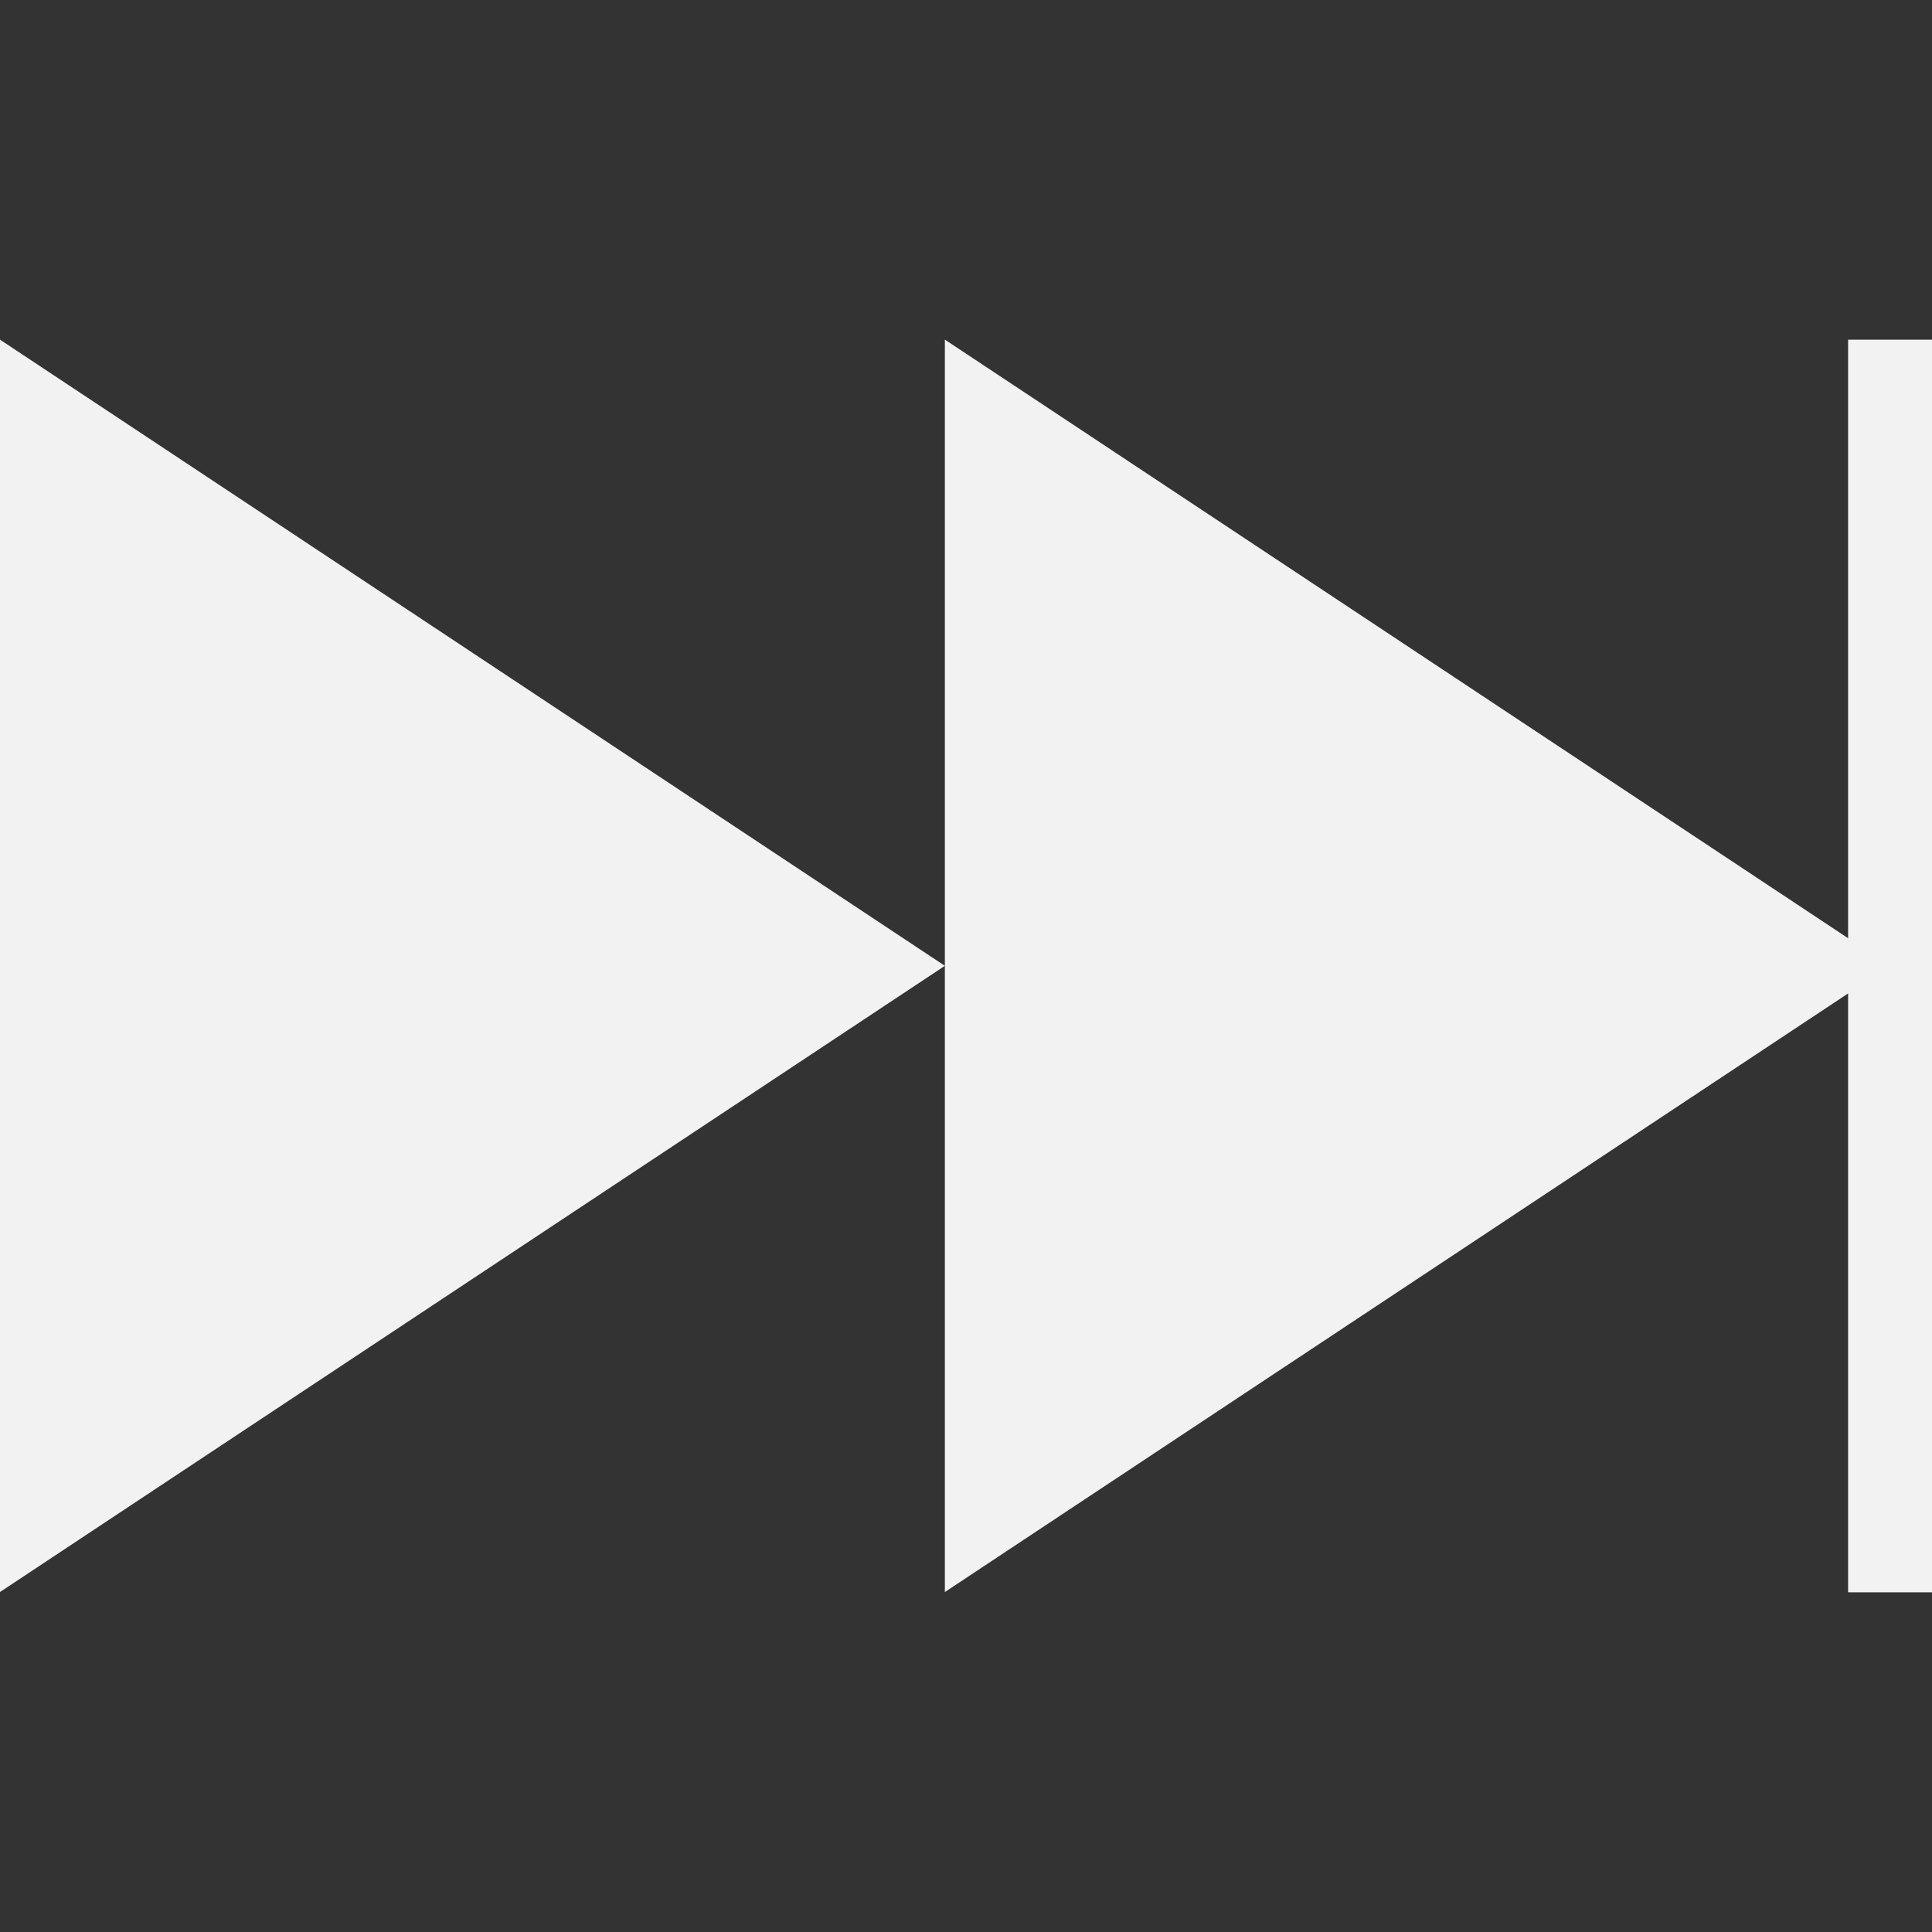
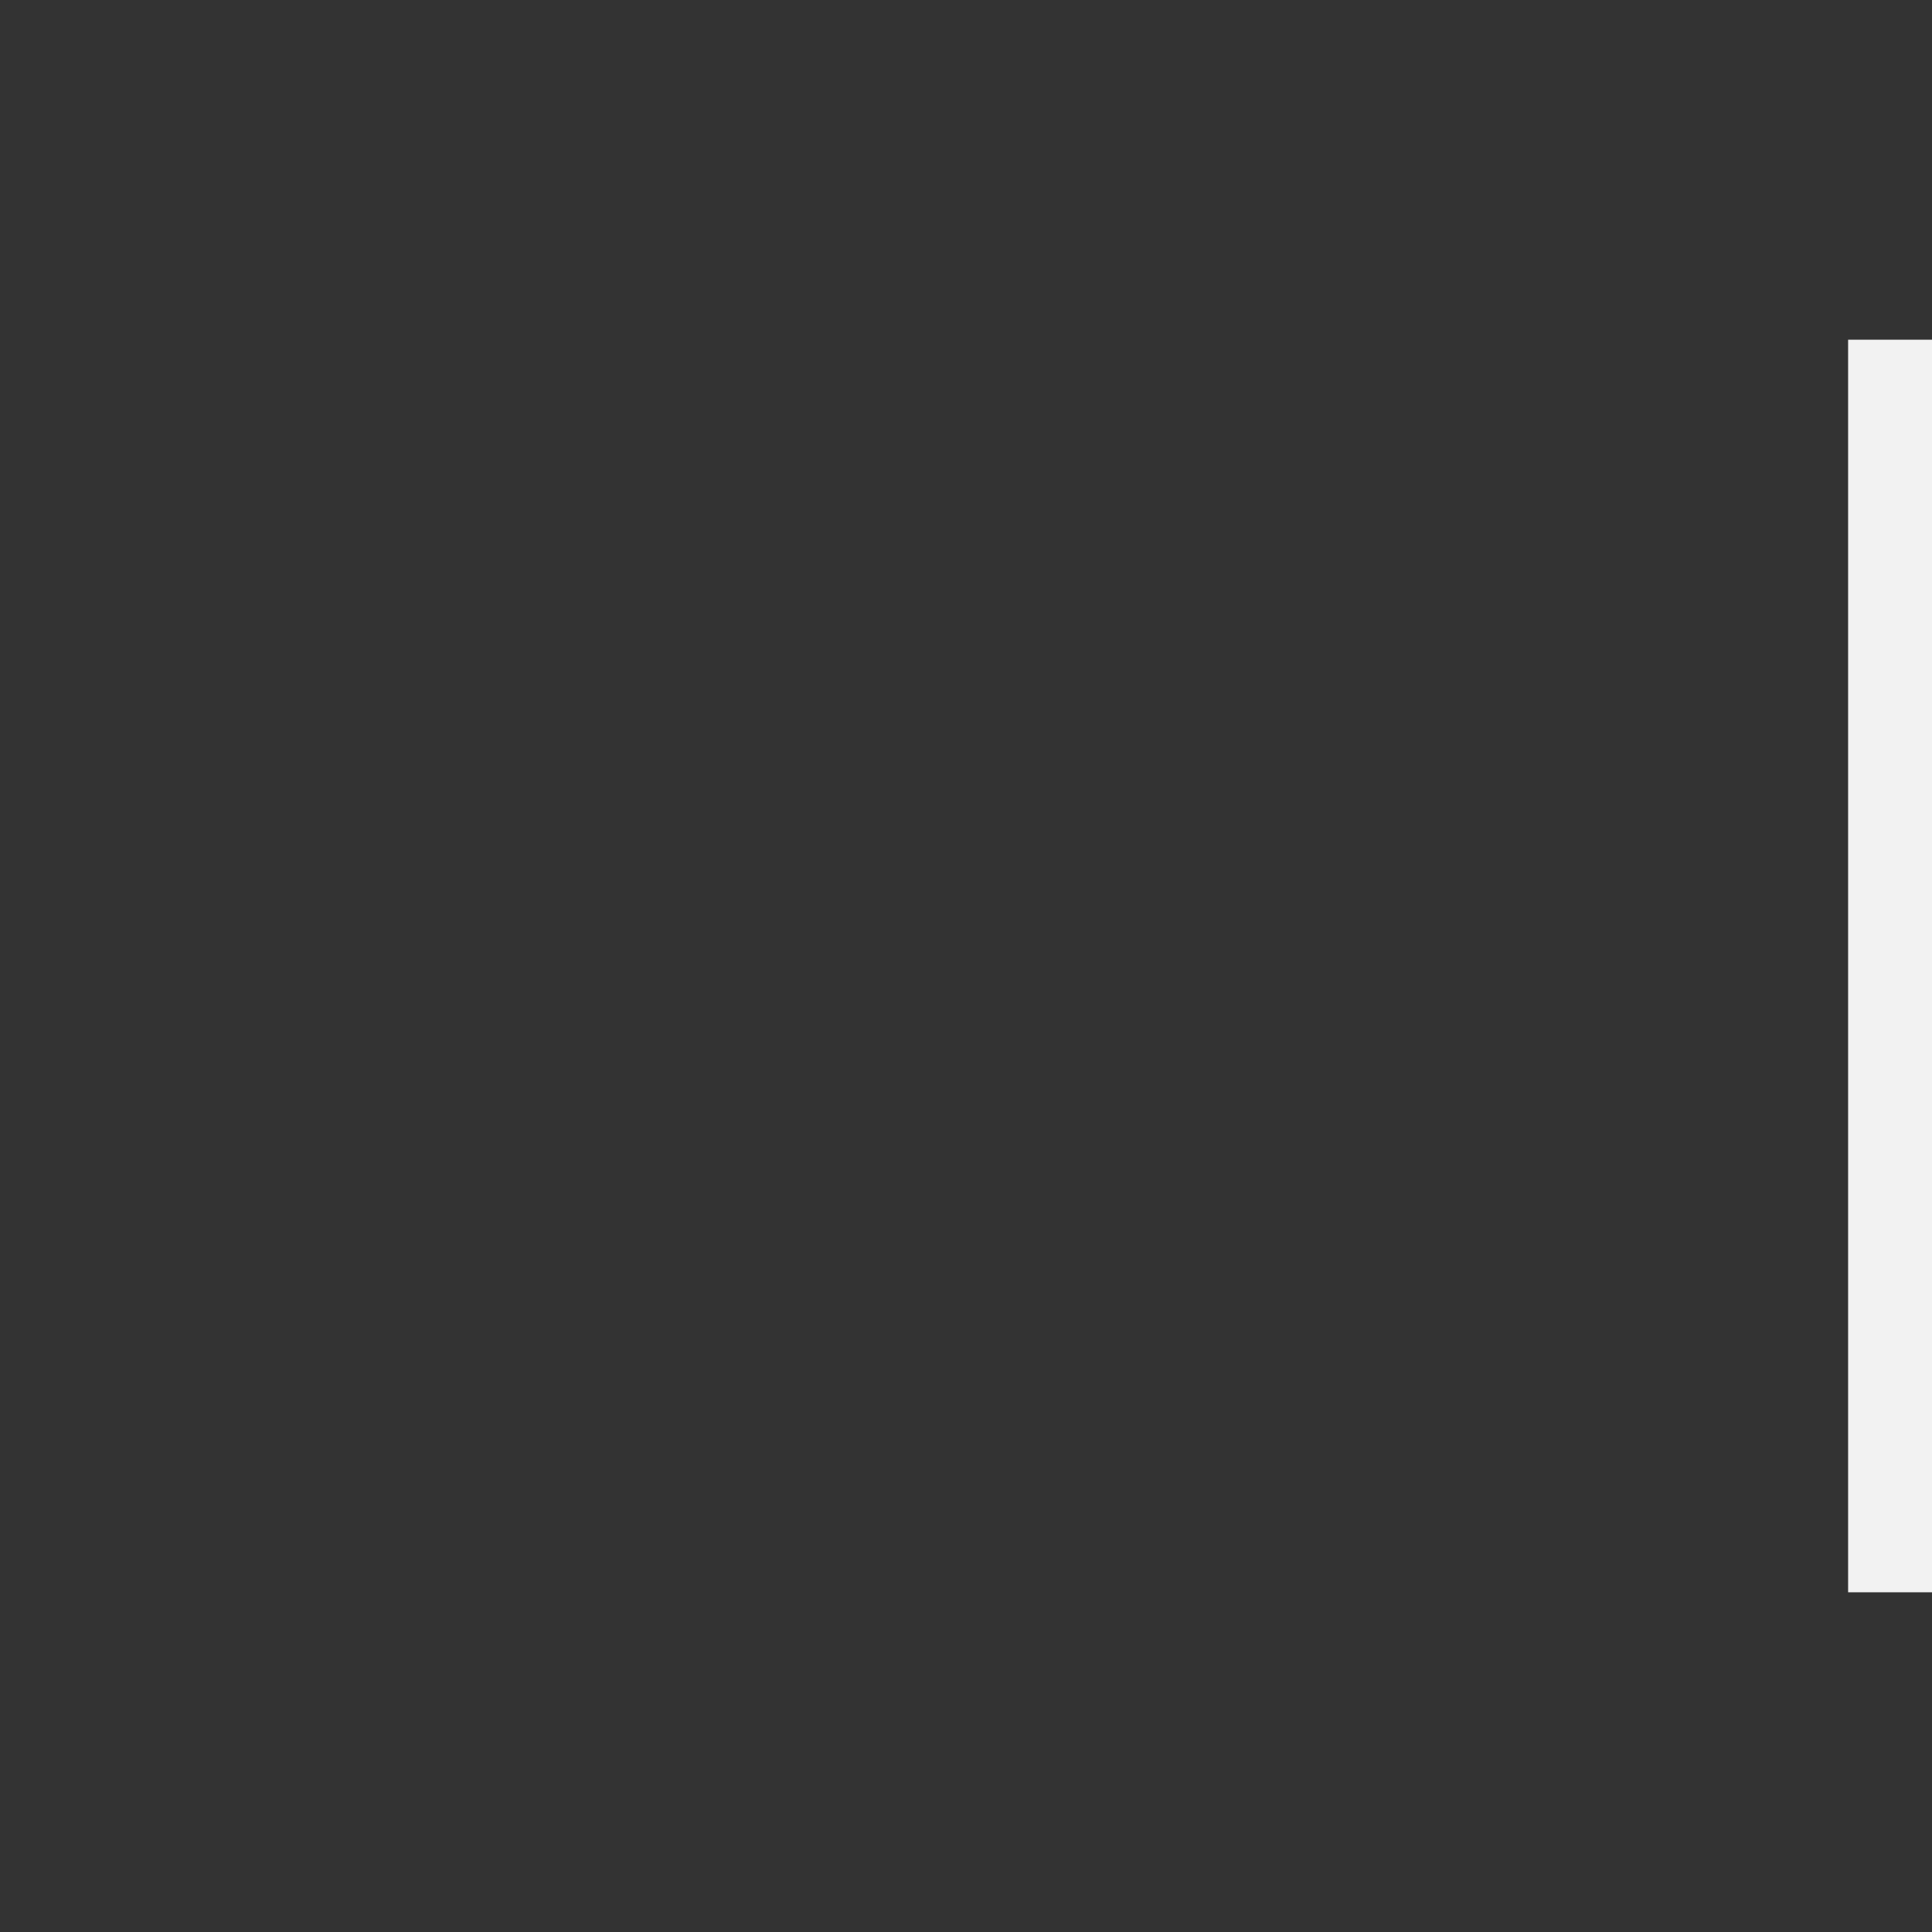
<svg xmlns="http://www.w3.org/2000/svg" xmlns:ns1="http://sodipodi.sourceforge.net/DTD/sodipodi-0.dtd" xmlns:ns2="http://www.inkscape.org/namespaces/inkscape" version="1.1" id="Layer_1" x="0px" y="0px" viewBox="0 0 100 100" style="enable-background:new 0 0 100 100;" xml:space="preserve" ns1:docname="forward_next.svg" ns2:version="1.2.2 (732a01da63, 2022-12-09)">
  <rect x="0" y="0" width="100" height="100" fill="#333333" stroke="none" />
  <defs id="defs2391" />
  <ns1:namedview id="namedview2389" pagecolor="#ffffff" bordercolor="#000000" borderopacity="0.25" ns2:showpageshadow="2" ns2:pageopacity="0.0" ns2:pagecheckerboard="0" ns2:deskcolor="#d1d1d1" showgrid="false" ns2:zoom="4.185" ns2:cx="18.876941" ns2:cy="49.462366" ns2:window-width="1920" ns2:window-height="1017" ns2:window-x="-8" ns2:window-y="-8" ns2:window-maximized="1" ns2:current-layer="Layer_1" />
  <style type="text/css" id="style2382">
	.st0{fill:#F2F2F2;}
</style>
-   <polygon id="XMLID_2_" class="st0" points="50,50 16.2,27.6 16.2,72.4 " transform="matrix(1.447,0,0,1.447,-23.444,-22.359)" />
-   <polygon id="XMLID_1_" class="st0" points="83.8,50 50,27.6 50,72.4 " transform="matrix(1.447,0,0,1.447,-23.444,-22.359)" />
  <rect x="95.658" y="17.583" class="st0" width="4.342" height="64.834" id="rect2386" style="stroke-width:1.447" />
</svg>